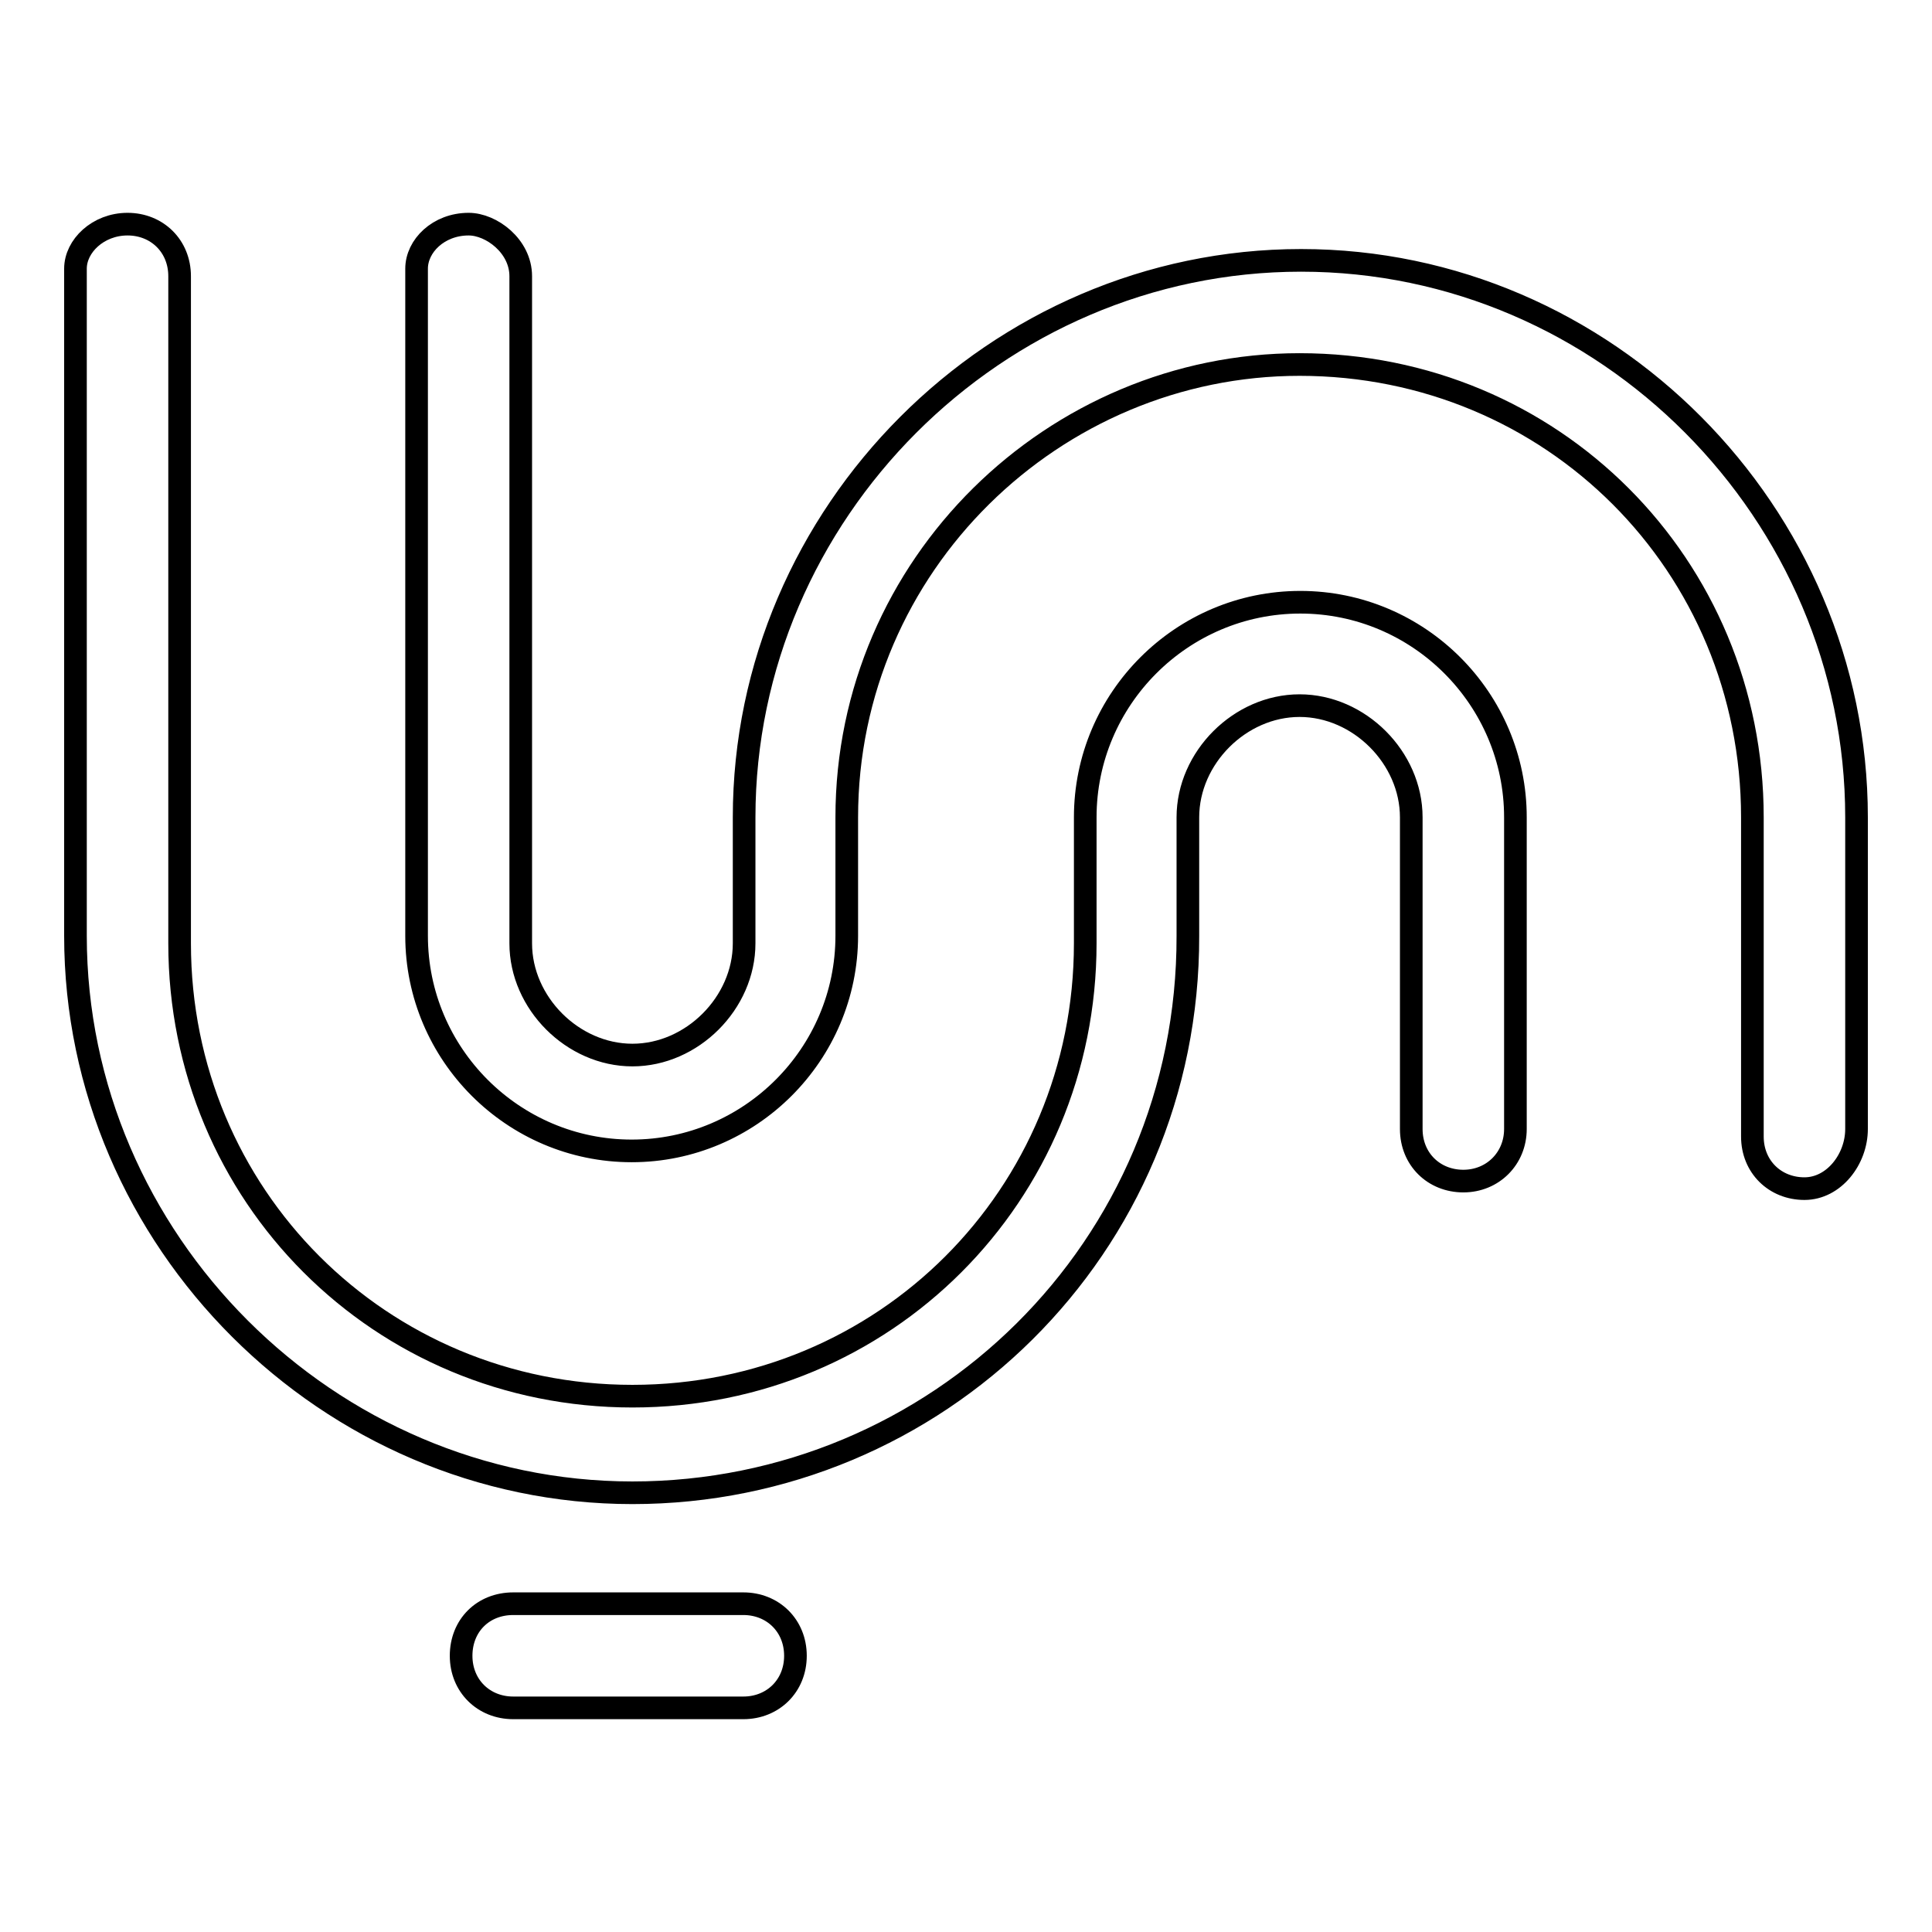
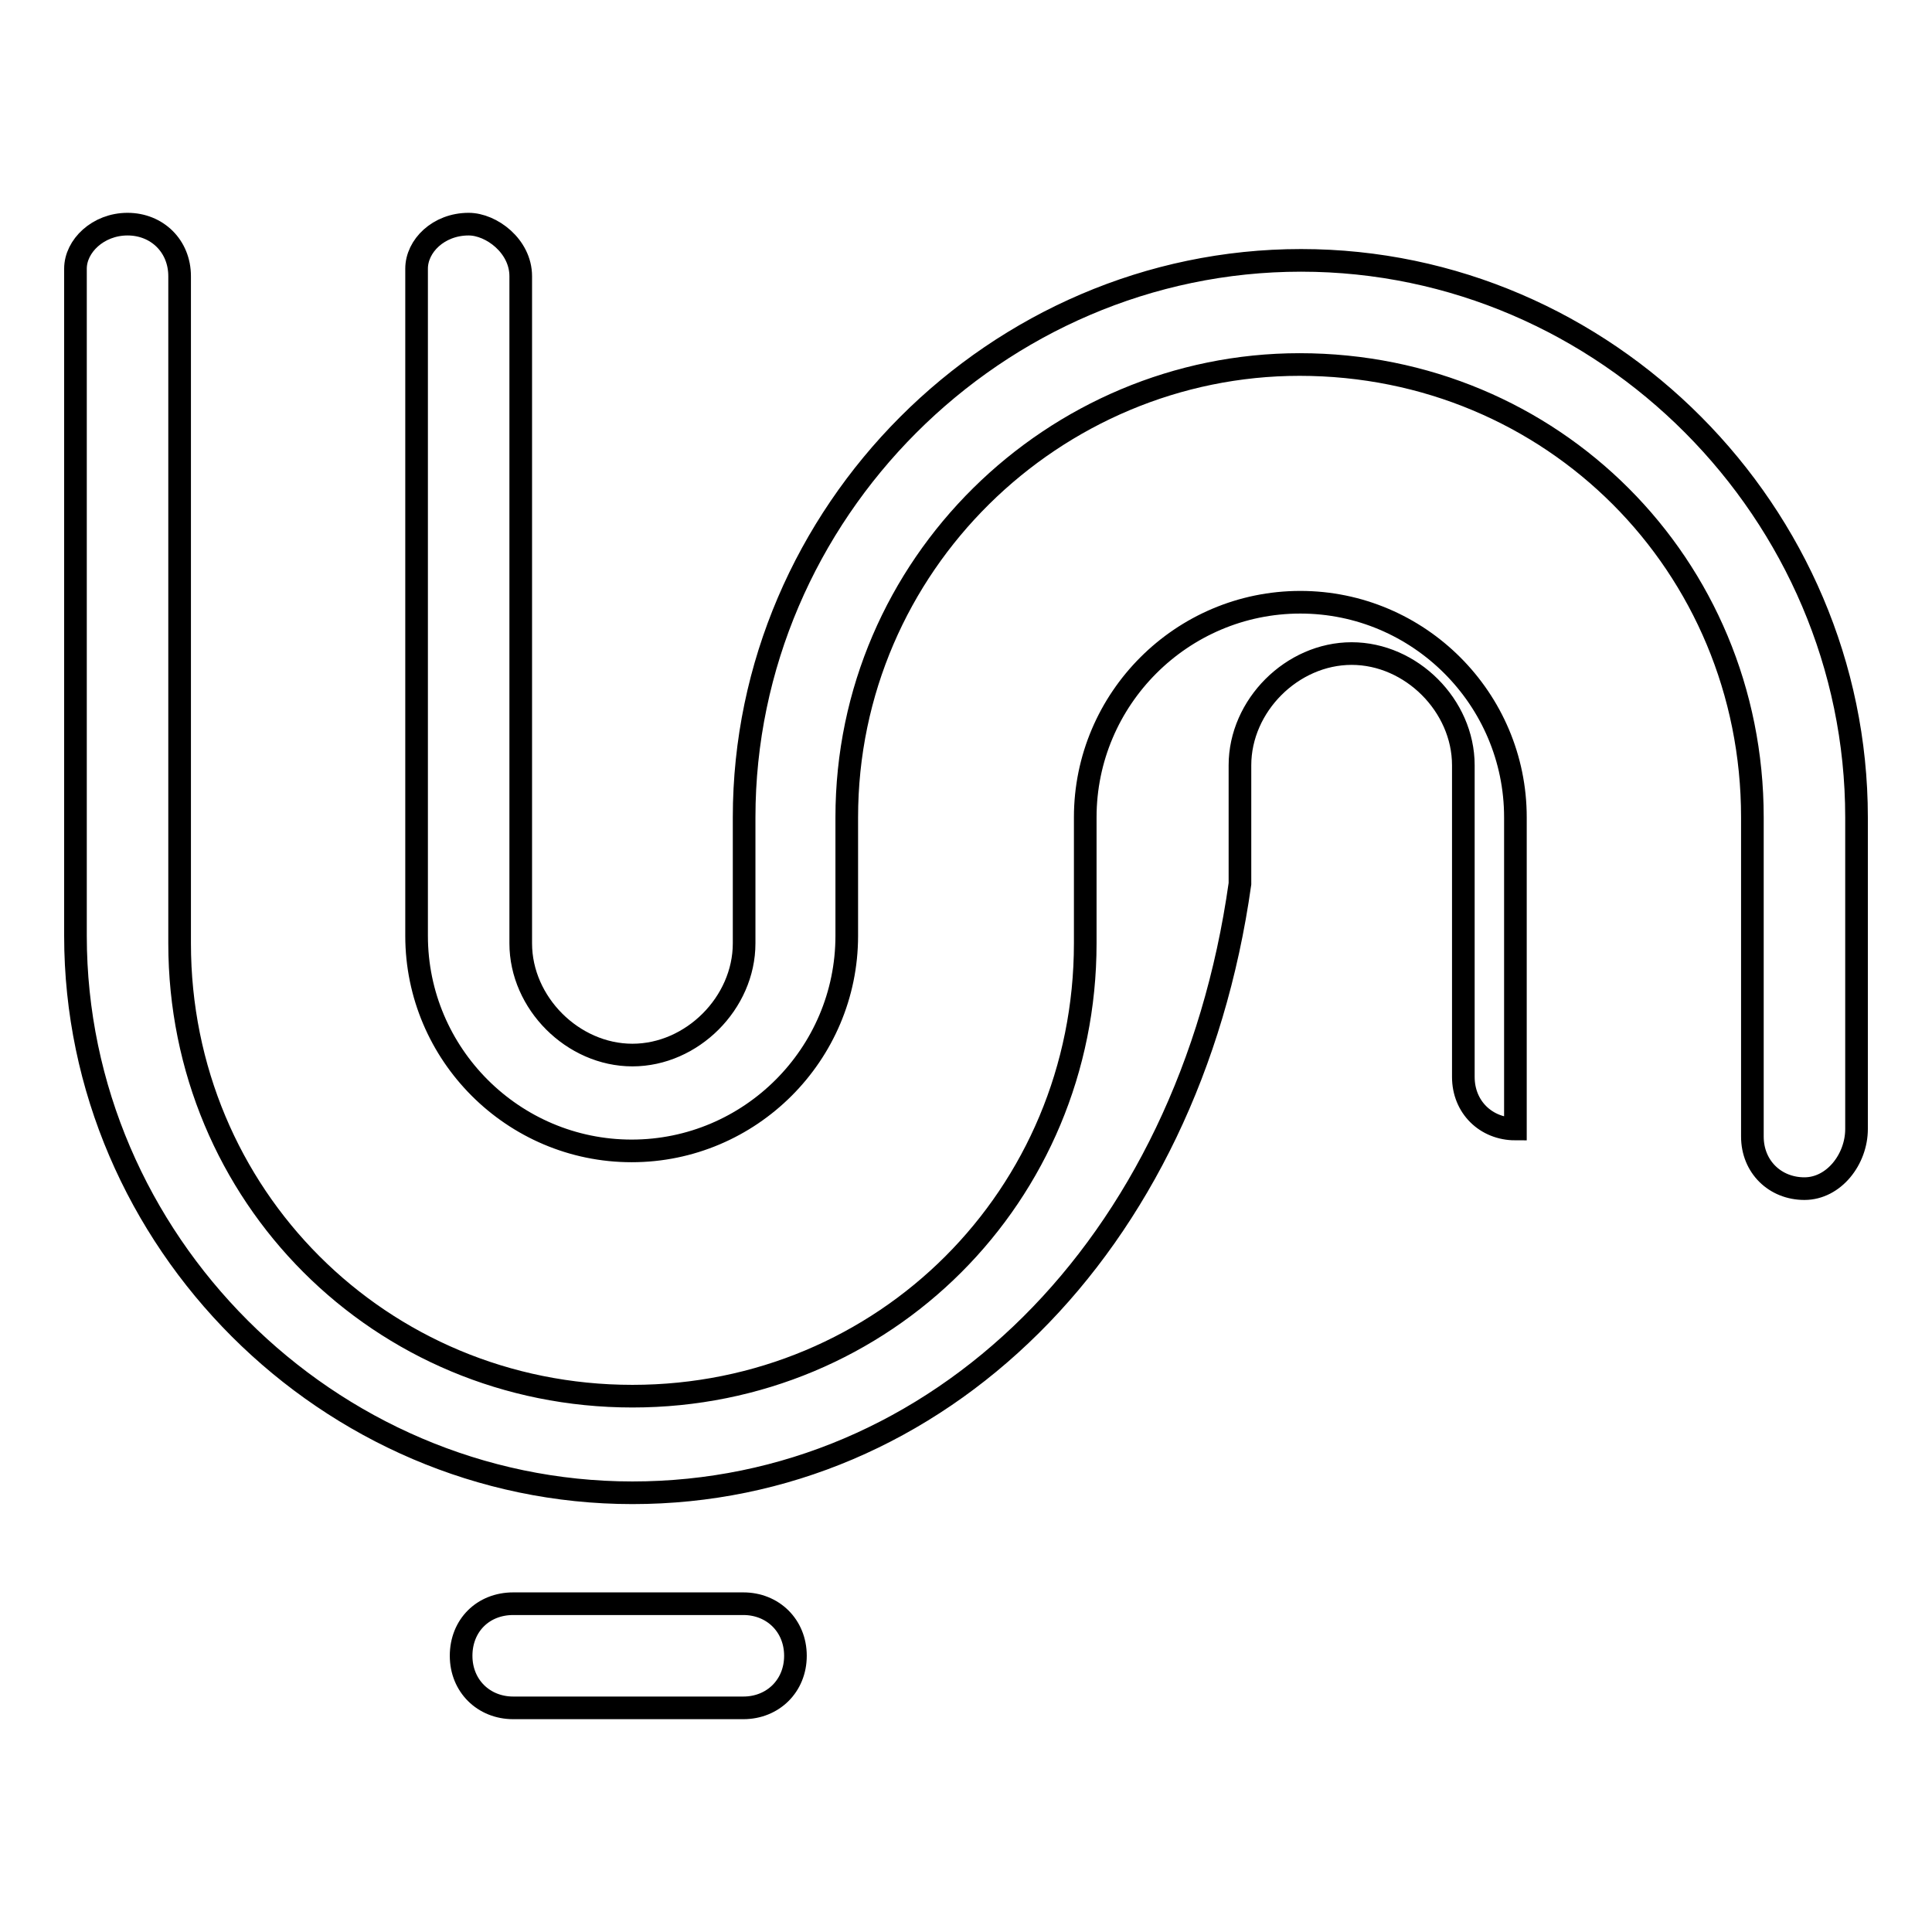
<svg xmlns="http://www.w3.org/2000/svg" version="1.1" x="0px" y="0px" viewBox="0 0 256 256" enable-background="new 0 0 256 256" xml:space="preserve">
  <g>
-     <path stroke-width="3" fill-opacity="0" stroke="#000000" d="M98.5,226.3H68c-3.9,0-6.9-2.9-6.9-6.9s2.9-6.9,6.9-6.9h30.5c3.9,0,6.9,2.9,6.9,6.9S102.4,226.3,98.5,226.3 L98.5,226.3z M83.8,197.8c-40.3,0-73.8-33.4-73.8-73.8V35.6c0-3,3-5.9,6.9-5.9c3.9,0,6.9,2.9,6.9,6.9V125c0,33.4,26.6,60,60,60 s60-26.6,60-60v-16.7c0-15.7,12.8-28.5,28.5-28.5s28.5,12.8,28.5,28.5v41.3c0,3.9-3,6.9-6.9,6.9c-3.9,0-6.9-2.9-6.9-6.9v-41.3 c0-7.9-6.9-14.8-14.8-14.8s-14.8,6.9-14.8,14.8v15.7C157.5,165.4,124.1,197.8,83.8,197.8L83.8,197.8z M239.1,157.5 c-3.9,0-6.9-2.9-6.9-6.9v-42.3c0-33.4-26.5-60-60-60c-32.5,0-60,26.5-60,60v15.7c0,15.7-12.8,28.5-28.5,28.5s-28.5-12.8-28.5-28.5 V35.6c0-3,2.9-5.9,6.9-5.9c3,0,6.9,2.9,6.9,6.9V125c0,7.9,6.9,14.8,14.8,14.8s14.8-6.9,14.8-14.8v-16.7c0-40.3,33.4-73.8,73.8-73.8 S246,68,246,108.3v41.3C246,153.6,243,157.5,239.1,157.5L239.1,157.5z" />
+     <path stroke-width="3" fill-opacity="0" stroke="#000000" d="M98.5,226.3H68c-3.9,0-6.9-2.9-6.9-6.9s2.9-6.9,6.9-6.9h30.5c3.9,0,6.9,2.9,6.9,6.9S102.4,226.3,98.5,226.3 L98.5,226.3z M83.8,197.8c-40.3,0-73.8-33.4-73.8-73.8V35.6c0-3,3-5.9,6.9-5.9c3.9,0,6.9,2.9,6.9,6.9V125c0,33.4,26.6,60,60,60 s60-26.6,60-60v-16.7c0-15.7,12.8-28.5,28.5-28.5s28.5,12.8,28.5,28.5v41.3c-3.9,0-6.9-2.9-6.9-6.9v-41.3 c0-7.9-6.9-14.8-14.8-14.8s-14.8,6.9-14.8,14.8v15.7C157.5,165.4,124.1,197.8,83.8,197.8L83.8,197.8z M239.1,157.5 c-3.9,0-6.9-2.9-6.9-6.9v-42.3c0-33.4-26.5-60-60-60c-32.5,0-60,26.5-60,60v15.7c0,15.7-12.8,28.5-28.5,28.5s-28.5-12.8-28.5-28.5 V35.6c0-3,2.9-5.9,6.9-5.9c3,0,6.9,2.9,6.9,6.9V125c0,7.9,6.9,14.8,14.8,14.8s14.8-6.9,14.8-14.8v-16.7c0-40.3,33.4-73.8,73.8-73.8 S246,68,246,108.3v41.3C246,153.6,243,157.5,239.1,157.5L239.1,157.5z" />
  </g>
</svg>